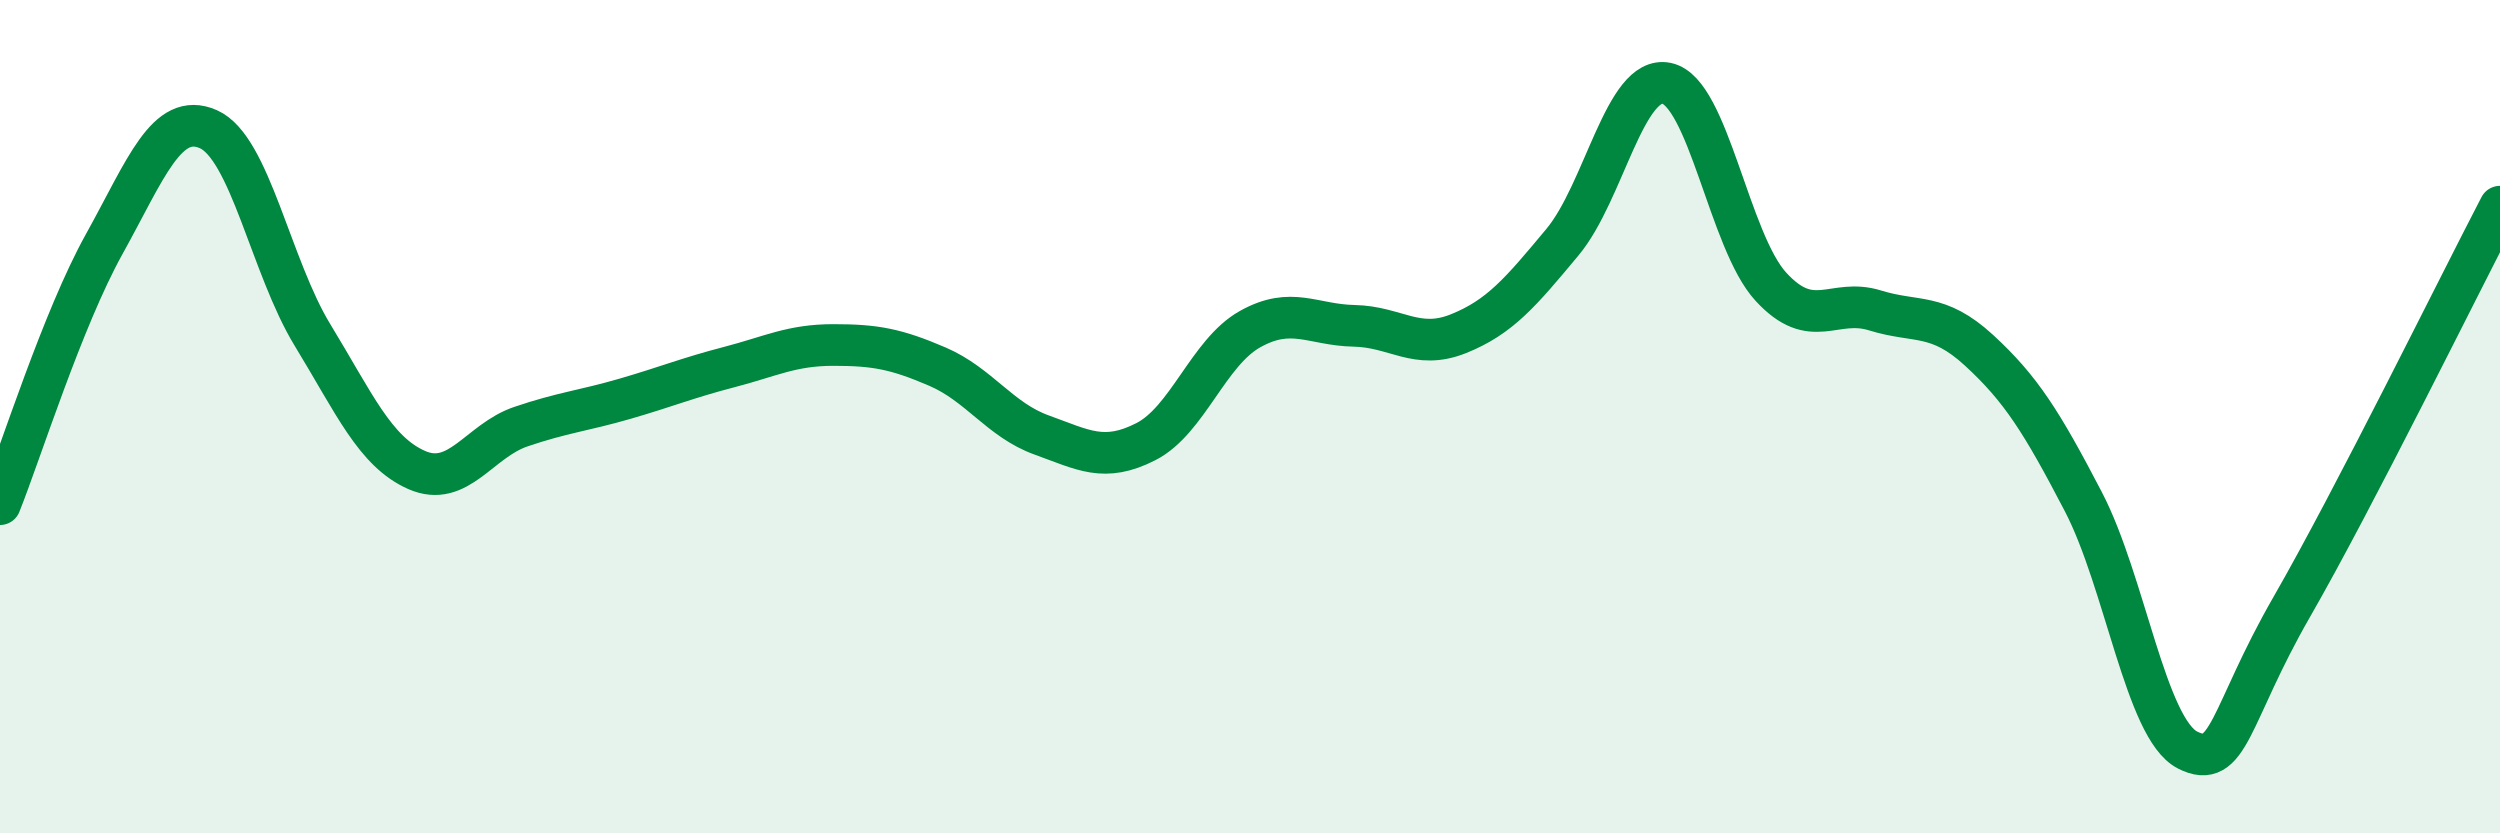
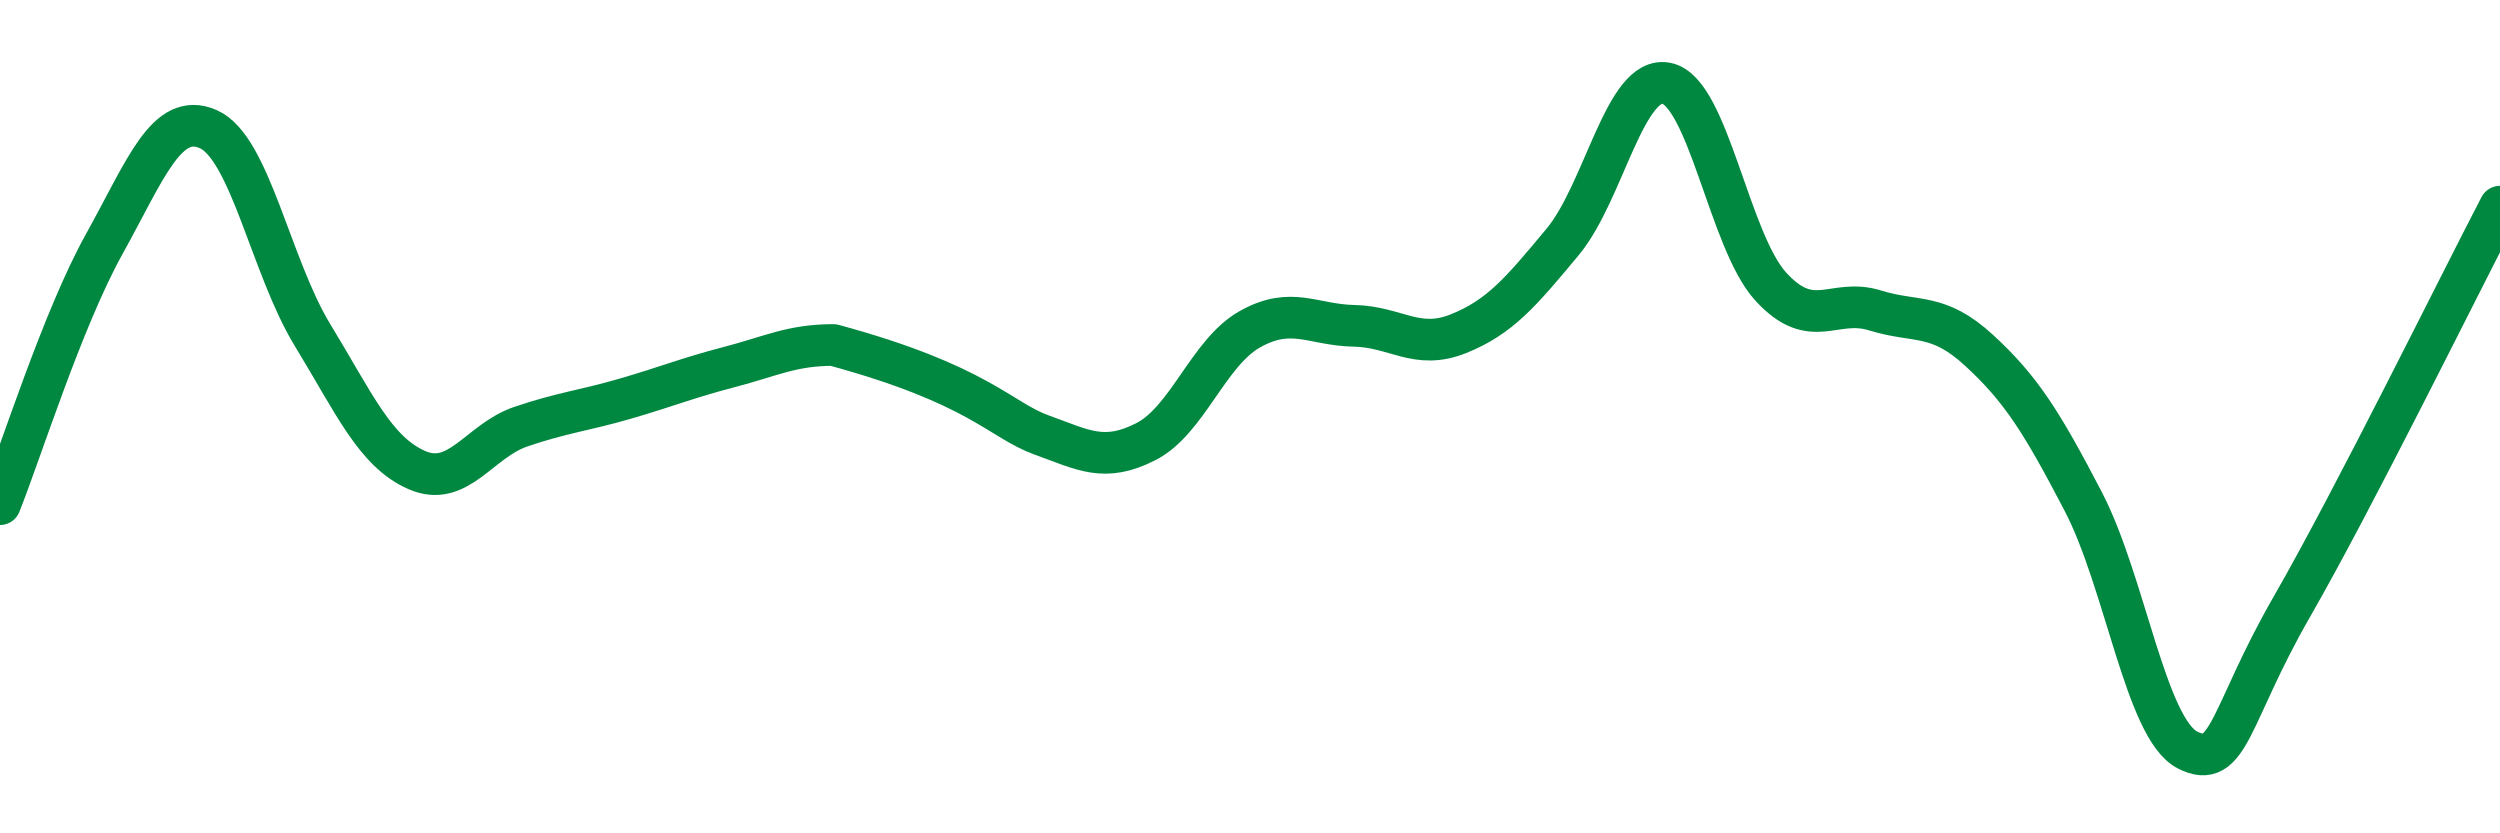
<svg xmlns="http://www.w3.org/2000/svg" width="60" height="20" viewBox="0 0 60 20">
-   <path d="M 0,12.1 C 0.5,10.85 1.5,7.66 2.5,5.86 C 3.5,4.06 4,2.66 5,3.1 C 6,3.54 6.5,6.4 7.5,8.04 C 8.5,9.68 9,10.84 10,11.28 C 11,11.72 11.5,10.58 12.5,10.24 C 13.5,9.9 14,9.86 15,9.57 C 16,9.28 16.5,9.07 17.5,8.81 C 18.5,8.55 19,8.28 20,8.28 C 21,8.28 21.5,8.37 22.5,8.8 C 23.5,9.23 24,10.08 25,10.44 C 26,10.8 26.5,11.11 27.5,10.6 C 28.5,10.09 29,8.46 30,7.9 C 31,7.34 31.5,7.8 32.5,7.82 C 33.5,7.84 34,8.41 35,8.01 C 36,7.61 36.5,7.01 37.5,5.81 C 38.5,4.61 39,1.79 40,2 C 41,2.21 41.5,5.79 42.5,6.88 C 43.5,7.97 44,7.14 45,7.45 C 46,7.76 46.5,7.49 47.5,8.41 C 48.5,9.33 49,10.12 50,12.04 C 51,13.96 51.5,17.49 52.5,18 C 53.5,18.51 53.5,17.18 55,14.57 C 56.5,11.96 59,6.88 60,4.96L60 20L0 20Z" fill="#008740" opacity="0.1" stroke-linecap="round" stroke-linejoin="round" />
-   <path d="M 0,12.1 C 0.5,10.85 1.5,7.66 2.5,5.86 C 3.5,4.06 4,2.66 5,3.1 C 6,3.54 6.5,6.4 7.5,8.04 C 8.5,9.68 9,10.84 10,11.28 C 11,11.72 11.5,10.58 12.5,10.24 C 13.5,9.9 14,9.86 15,9.57 C 16,9.28 16.5,9.07 17.5,8.81 C 18.5,8.55 19,8.28 20,8.28 C 21,8.28 21.5,8.37 22.5,8.8 C 23.5,9.23 24,10.08 25,10.44 C 26,10.8 26.5,11.11 27.5,10.6 C 28.5,10.09 29,8.46 30,7.9 C 31,7.34 31.5,7.8 32.5,7.82 C 33.5,7.84 34,8.41 35,8.01 C 36,7.61 36.5,7.01 37.5,5.81 C 38.5,4.61 39,1.79 40,2 C 41,2.21 41.5,5.79 42.5,6.88 C 43.5,7.97 44,7.14 45,7.45 C 46,7.76 46.5,7.49 47.5,8.41 C 48.5,9.33 49,10.12 50,12.04 C 51,13.96 51.5,17.49 52.5,18 C 53.5,18.51 53.5,17.18 55,14.57 C 56.5,11.96 59,6.88 60,4.96" stroke="#008740" stroke-width="1" fill="none" stroke-linecap="round" stroke-linejoin="round" />
+   <path d="M 0,12.1 C 0.5,10.85 1.5,7.66 2.5,5.86 C 3.5,4.06 4,2.66 5,3.1 C 6,3.54 6.5,6.4 7.5,8.04 C 8.5,9.68 9,10.84 10,11.28 C 11,11.72 11.5,10.58 12.5,10.24 C 13.5,9.9 14,9.86 15,9.57 C 16,9.28 16.5,9.07 17.5,8.81 C 18.5,8.55 19,8.28 20,8.28 C 23.5,9.23 24,10.08 25,10.44 C 26,10.8 26.5,11.11 27.5,10.6 C 28.5,10.09 29,8.46 30,7.9 C 31,7.34 31.5,7.8 32.5,7.82 C 33.5,7.84 34,8.41 35,8.01 C 36,7.61 36.5,7.01 37.5,5.81 C 38.5,4.61 39,1.79 40,2 C 41,2.21 41.5,5.79 42.5,6.88 C 43.5,7.97 44,7.14 45,7.45 C 46,7.76 46.5,7.49 47.5,8.41 C 48.5,9.33 49,10.12 50,12.04 C 51,13.96 51.5,17.49 52.5,18 C 53.5,18.51 53.5,17.18 55,14.57 C 56.5,11.96 59,6.88 60,4.96" stroke="#008740" stroke-width="1" fill="none" stroke-linecap="round" stroke-linejoin="round" />
</svg>